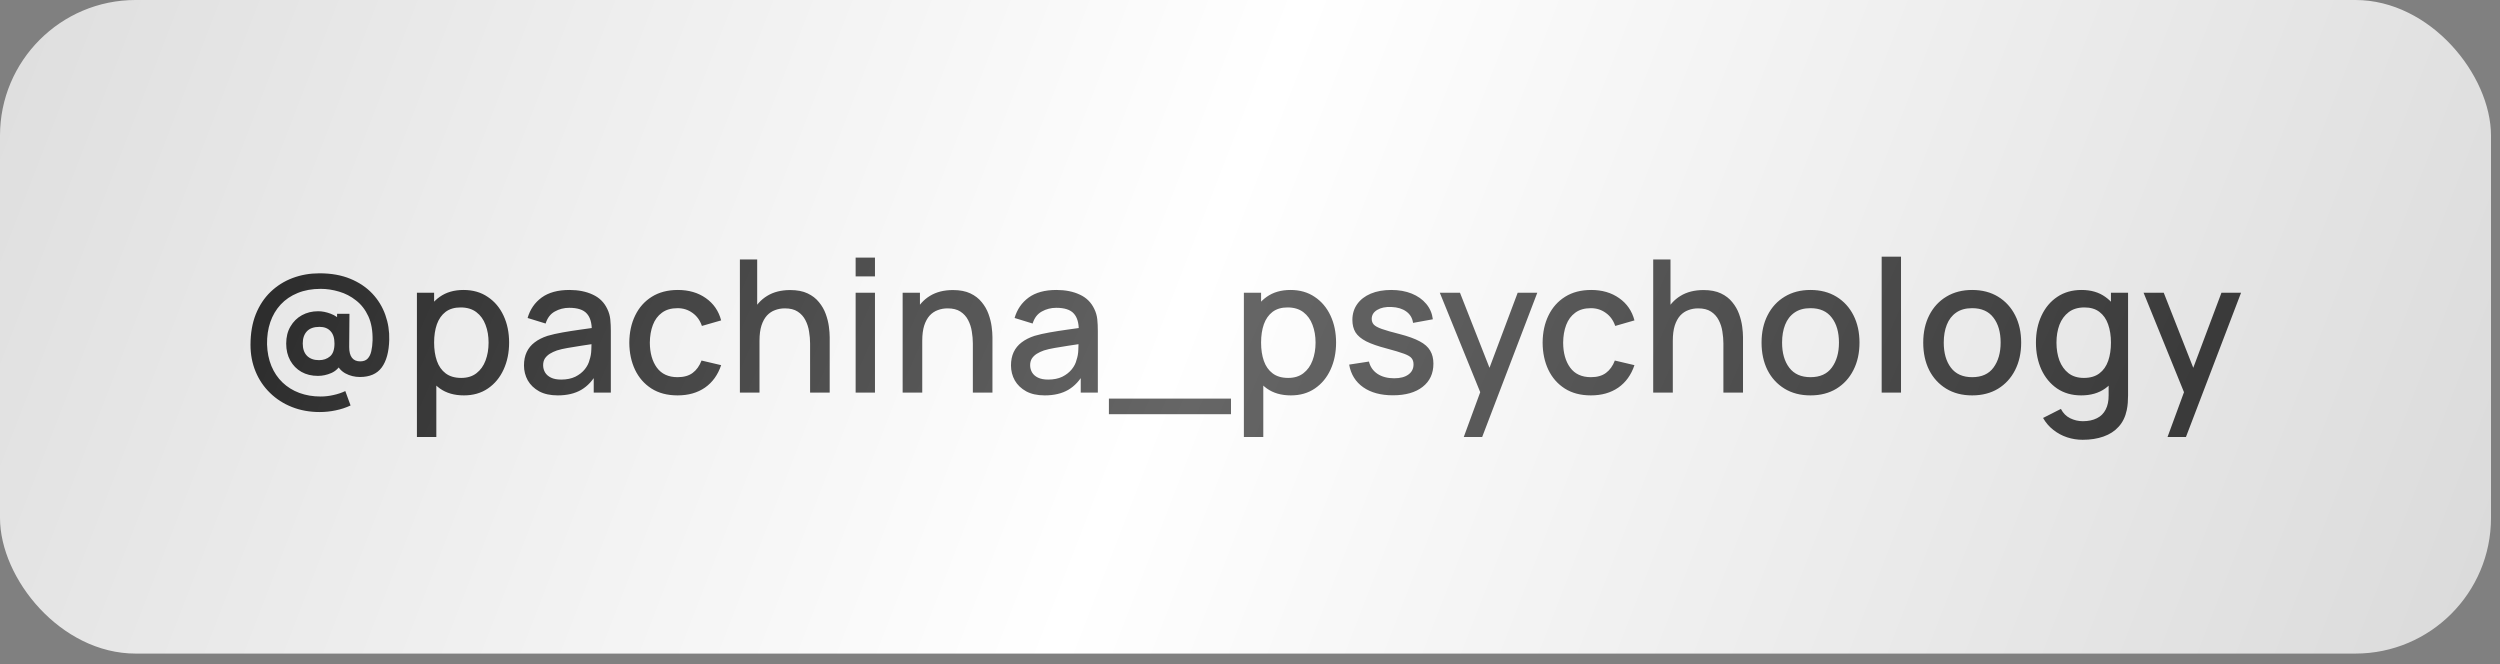
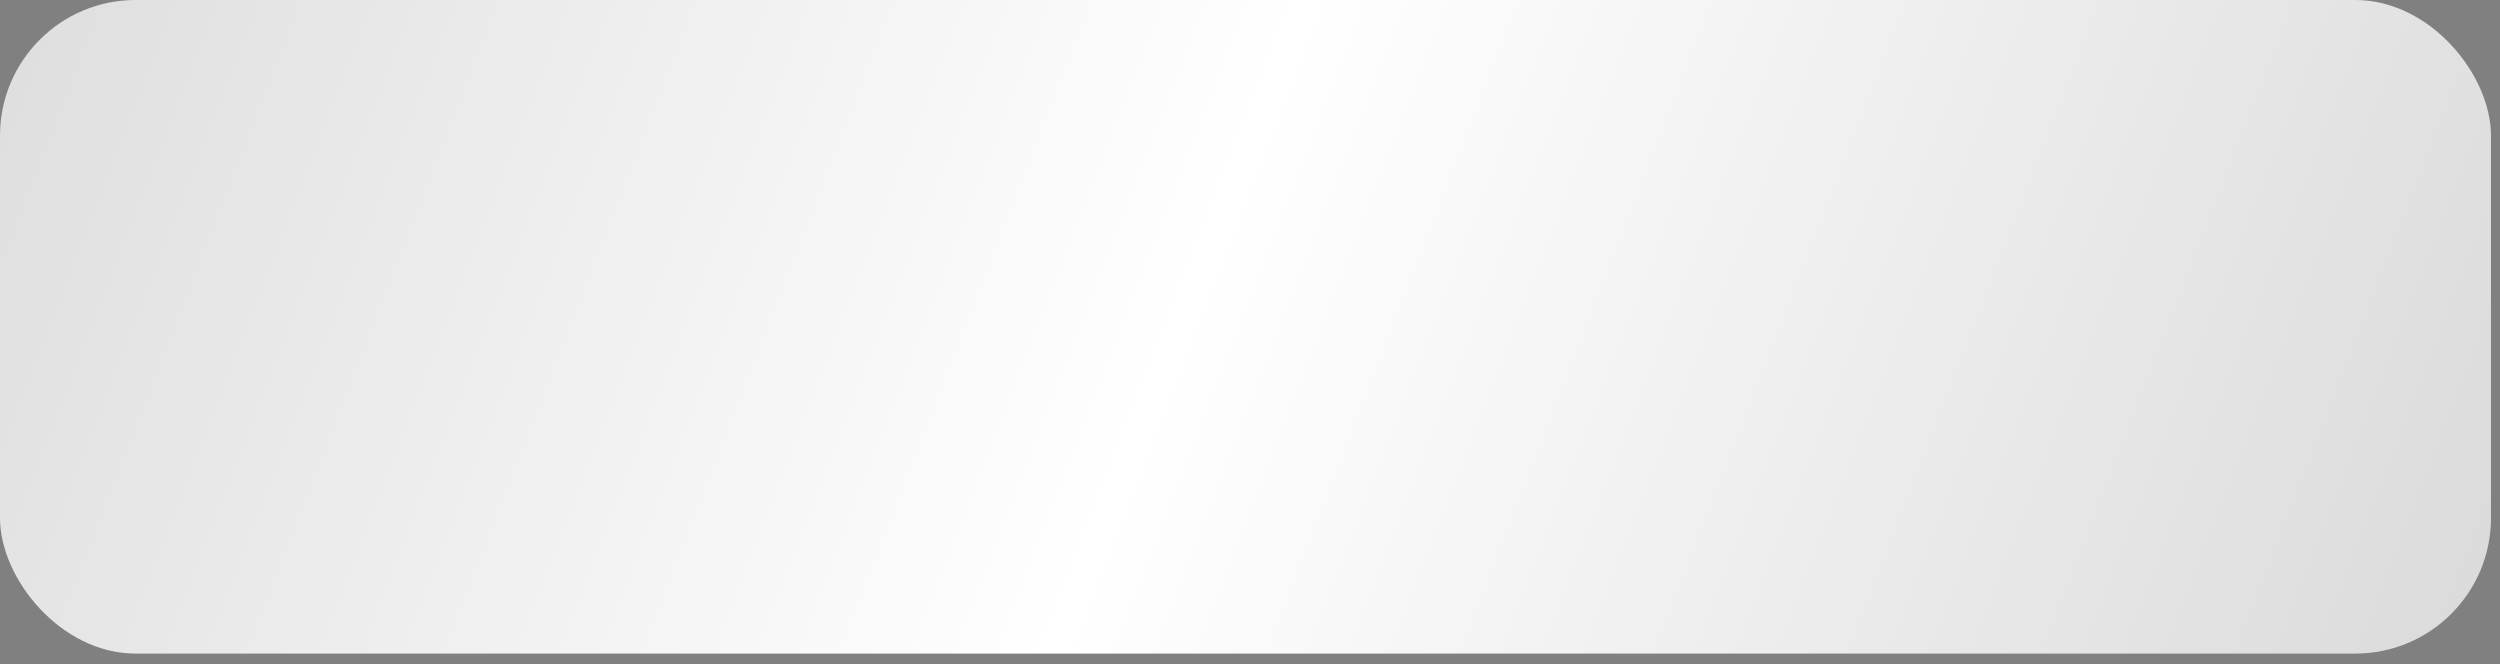
<svg xmlns="http://www.w3.org/2000/svg" width="192" height="51" viewBox="0 0 192 51" fill="none">
  <rect x="0" y="0" width="192" height="51" fill="#808080" stroke="none" />
  <rect width="191.308" height="50.195" rx="10.418" fill="url(#paint0_linear_183_2683)" />
-   <path d="M24.558 31.645C23.786 31.645 23.076 31.517 22.427 31.261C21.779 31.006 21.215 30.643 20.737 30.175C20.259 29.711 19.889 29.164 19.629 28.534C19.368 27.904 19.238 27.22 19.238 26.481C19.238 25.6 19.373 24.819 19.643 24.137C19.918 23.455 20.296 22.882 20.779 22.418C21.267 21.949 21.831 21.594 22.47 21.353C23.114 21.111 23.803 20.99 24.537 20.99C25.437 20.99 26.225 21.13 26.902 21.41C27.579 21.689 28.143 22.068 28.593 22.546C29.043 23.024 29.376 23.571 29.594 24.187C29.812 24.798 29.912 25.437 29.893 26.105C29.869 27.023 29.677 27.729 29.317 28.221C28.957 28.709 28.399 28.953 27.641 28.953C27.238 28.953 26.867 28.861 26.526 28.676C26.189 28.491 25.957 28.219 25.83 27.859L26.242 27.88C26.047 28.245 25.782 28.501 25.446 28.648C25.11 28.794 24.767 28.868 24.416 28.868C23.938 28.868 23.516 28.766 23.152 28.562C22.787 28.354 22.501 28.063 22.292 27.689C22.084 27.314 21.98 26.881 21.98 26.389C21.98 25.882 22.089 25.444 22.307 25.075C22.524 24.701 22.818 24.412 23.187 24.208C23.557 24.005 23.973 23.903 24.438 23.903C24.745 23.903 25.065 23.967 25.396 24.094C25.733 24.222 25.993 24.402 26.178 24.634L25.887 25.004V24.102H26.838L26.817 26.651C26.817 27.016 26.888 27.291 27.03 27.476C27.172 27.66 27.383 27.753 27.662 27.753C27.909 27.753 28.098 27.684 28.23 27.547C28.368 27.404 28.462 27.213 28.515 26.971C28.571 26.73 28.605 26.453 28.614 26.14C28.628 25.406 28.519 24.788 28.287 24.286C28.055 23.784 27.74 23.379 27.343 23.072C26.95 22.759 26.516 22.534 26.043 22.397C25.569 22.255 25.098 22.184 24.629 22.184C23.966 22.184 23.377 22.29 22.861 22.503C22.344 22.712 21.909 23.008 21.554 23.391C21.203 23.77 20.938 24.22 20.758 24.741C20.583 25.257 20.5 25.825 20.509 26.445C20.528 27.061 20.64 27.615 20.843 28.108C21.047 28.6 21.331 29.022 21.696 29.372C22.06 29.722 22.491 29.99 22.988 30.175C23.486 30.359 24.03 30.452 24.622 30.452C24.954 30.452 25.283 30.414 25.61 30.338C25.941 30.267 26.244 30.165 26.519 30.033L26.924 31.141C26.559 31.311 26.175 31.437 25.773 31.517C25.375 31.602 24.97 31.645 24.558 31.645ZM24.501 27.66C24.838 27.66 25.119 27.563 25.347 27.369C25.574 27.175 25.688 26.846 25.688 26.382C25.688 25.96 25.586 25.643 25.382 25.43C25.183 25.212 24.901 25.103 24.537 25.103C24.106 25.103 23.784 25.217 23.571 25.444C23.358 25.671 23.251 25.984 23.251 26.382C23.251 26.789 23.36 27.104 23.578 27.326C23.801 27.549 24.108 27.66 24.501 27.66ZM35.627 30.366C34.893 30.366 34.277 30.189 33.78 29.834C33.283 29.474 32.907 28.988 32.651 28.378C32.395 27.767 32.267 27.078 32.267 26.311C32.267 25.544 32.393 24.855 32.644 24.244C32.899 23.633 33.273 23.152 33.766 22.802C34.263 22.447 34.874 22.269 35.599 22.269C36.318 22.269 36.939 22.447 37.459 22.802C37.985 23.152 38.39 23.633 38.674 24.244C38.958 24.85 39.1 25.539 39.1 26.311C39.1 27.078 38.958 27.769 38.674 28.385C38.395 28.995 37.995 29.479 37.474 29.834C36.958 30.189 36.342 30.366 35.627 30.366ZM32.019 33.563V22.482H33.34V28.001H33.51V33.563H32.019ZM35.421 29.024C35.895 29.024 36.285 28.903 36.593 28.662C36.906 28.42 37.138 28.096 37.289 27.689C37.445 27.277 37.523 26.817 37.523 26.311C37.523 25.809 37.445 25.354 37.289 24.947C37.138 24.54 36.903 24.215 36.586 23.974C36.269 23.732 35.864 23.611 35.371 23.611C34.907 23.611 34.524 23.725 34.221 23.952C33.922 24.18 33.7 24.497 33.553 24.904C33.411 25.311 33.34 25.78 33.34 26.311C33.34 26.841 33.411 27.31 33.553 27.717C33.695 28.124 33.92 28.444 34.228 28.676C34.535 28.908 34.933 29.024 35.421 29.024ZM42.835 30.366C42.267 30.366 41.791 30.262 41.407 30.054C41.024 29.841 40.733 29.561 40.534 29.216C40.34 28.865 40.242 28.482 40.242 28.065C40.242 27.677 40.311 27.336 40.449 27.042C40.586 26.749 40.789 26.5 41.059 26.296C41.329 26.088 41.661 25.92 42.054 25.792C42.395 25.693 42.781 25.605 43.212 25.529C43.642 25.453 44.095 25.383 44.568 25.316C45.047 25.25 45.52 25.184 45.989 25.117L45.449 25.416C45.459 24.814 45.331 24.369 45.065 24.08C44.805 23.787 44.355 23.64 43.716 23.64C43.313 23.64 42.944 23.735 42.608 23.924C42.272 24.109 42.037 24.416 41.905 24.847L40.52 24.421C40.709 23.763 41.069 23.24 41.599 22.851C42.134 22.463 42.845 22.269 43.73 22.269C44.417 22.269 45.013 22.387 45.52 22.624C46.031 22.856 46.406 23.226 46.642 23.732C46.765 23.983 46.841 24.248 46.87 24.528C46.898 24.807 46.912 25.108 46.912 25.43V30.153H45.598V28.399L45.854 28.626C45.537 29.213 45.132 29.651 44.639 29.94C44.151 30.224 43.55 30.366 42.835 30.366ZM43.098 29.152C43.519 29.152 43.882 29.078 44.185 28.932C44.488 28.78 44.732 28.588 44.916 28.356C45.101 28.124 45.222 27.883 45.279 27.632C45.359 27.404 45.404 27.149 45.413 26.865C45.428 26.581 45.435 26.353 45.435 26.183L45.918 26.36C45.449 26.431 45.023 26.495 44.639 26.552C44.256 26.609 43.908 26.666 43.595 26.723C43.287 26.775 43.013 26.839 42.771 26.914C42.568 26.985 42.385 27.071 42.224 27.17C42.068 27.27 41.943 27.39 41.848 27.532C41.758 27.674 41.713 27.847 41.713 28.051C41.713 28.25 41.763 28.434 41.862 28.605C41.961 28.771 42.113 28.903 42.317 29.003C42.52 29.102 42.781 29.152 43.098 29.152ZM52.038 30.366C51.252 30.366 50.584 30.191 50.035 29.841C49.486 29.49 49.065 29.01 48.771 28.399C48.482 27.788 48.335 27.094 48.331 26.318C48.335 25.527 48.487 24.828 48.785 24.222C49.083 23.611 49.51 23.133 50.064 22.788C50.618 22.442 51.283 22.269 52.06 22.269C52.898 22.269 53.613 22.477 54.205 22.894C54.801 23.311 55.194 23.881 55.384 24.606L53.906 25.032C53.76 24.601 53.518 24.267 53.182 24.03C52.85 23.789 52.469 23.668 52.038 23.668C51.55 23.668 51.15 23.784 50.838 24.016C50.525 24.244 50.293 24.556 50.142 24.954C49.99 25.352 49.912 25.806 49.907 26.318C49.912 27.108 50.092 27.748 50.447 28.235C50.807 28.723 51.337 28.967 52.038 28.967C52.517 28.967 52.903 28.858 53.196 28.64C53.494 28.418 53.722 28.101 53.878 27.689L55.384 28.044C55.133 28.792 54.718 29.367 54.141 29.77C53.563 30.168 52.862 30.366 52.038 30.366ZM62.215 30.153V26.382C62.215 26.083 62.189 25.778 62.137 25.465C62.089 25.148 61.995 24.855 61.853 24.584C61.715 24.315 61.519 24.097 61.263 23.931C61.012 23.765 60.683 23.683 60.276 23.683C60.011 23.683 59.76 23.727 59.523 23.817C59.286 23.903 59.078 24.042 58.898 24.236C58.723 24.431 58.583 24.686 58.479 25.004C58.379 25.321 58.33 25.707 58.33 26.161L57.406 25.813C57.406 25.117 57.536 24.504 57.797 23.974C58.057 23.439 58.431 23.022 58.919 22.724C59.407 22.425 59.996 22.276 60.688 22.276C61.218 22.276 61.663 22.361 62.023 22.532C62.383 22.702 62.674 22.927 62.897 23.207C63.124 23.481 63.297 23.782 63.415 24.109C63.534 24.435 63.614 24.755 63.657 25.068C63.699 25.38 63.721 25.655 63.721 25.892V30.153H62.215ZM56.824 30.153V19.925H58.152V25.444H58.33V30.153H56.824ZM65.713 21.225V19.783H67.198V21.225H65.713ZM65.713 30.153V22.482H67.198V30.153H65.713ZM74.715 30.153V26.382C74.715 26.083 74.689 25.778 74.636 25.465C74.589 25.148 74.494 24.855 74.352 24.584C74.215 24.315 74.019 24.097 73.763 23.931C73.512 23.765 73.183 23.683 72.775 23.683C72.51 23.683 72.259 23.727 72.022 23.817C71.786 23.903 71.577 24.042 71.397 24.236C71.222 24.431 71.083 24.686 70.978 25.004C70.879 25.321 70.829 25.707 70.829 26.161L69.906 25.813C69.906 25.117 70.036 24.504 70.296 23.974C70.557 23.439 70.931 23.022 71.419 22.724C71.906 22.425 72.496 22.276 73.187 22.276C73.718 22.276 74.163 22.361 74.523 22.532C74.883 22.702 75.174 22.927 75.397 23.207C75.624 23.481 75.797 23.782 75.915 24.109C76.033 24.435 76.114 24.755 76.156 25.068C76.199 25.38 76.22 25.655 76.22 25.892V30.153H74.715ZM69.323 30.153V22.482H70.652V24.698H70.829V30.153H69.323ZM80.237 30.366C79.669 30.366 79.193 30.262 78.809 30.054C78.426 29.841 78.135 29.561 77.936 29.216C77.741 28.865 77.644 28.482 77.644 28.065C77.644 27.677 77.713 27.336 77.85 27.042C77.988 26.749 78.191 26.5 78.461 26.296C78.731 26.088 79.063 25.92 79.456 25.792C79.797 25.693 80.183 25.605 80.613 25.529C81.044 25.453 81.497 25.383 81.97 25.316C82.448 25.25 82.922 25.184 83.391 25.117L82.851 25.416C82.86 24.814 82.733 24.369 82.467 24.08C82.207 23.787 81.757 23.64 81.118 23.64C80.715 23.64 80.346 23.735 80.01 23.924C79.674 24.109 79.439 24.416 79.306 24.847L77.921 24.421C78.111 23.763 78.471 23.24 79.001 22.851C79.536 22.463 80.246 22.269 81.132 22.269C81.819 22.269 82.415 22.387 82.922 22.624C83.433 22.856 83.807 23.226 84.044 23.732C84.167 23.983 84.243 24.248 84.272 24.528C84.3 24.807 84.314 25.108 84.314 25.43V30.153H83V28.399L83.256 28.626C82.939 29.213 82.534 29.651 82.041 29.94C81.553 30.224 80.952 30.366 80.237 30.366ZM80.5 29.152C80.921 29.152 81.284 29.078 81.587 28.932C81.89 28.78 82.133 28.588 82.318 28.356C82.503 28.124 82.624 27.883 82.68 27.632C82.761 27.404 82.806 27.149 82.815 26.865C82.83 26.581 82.837 26.353 82.837 26.183L83.32 26.36C82.851 26.431 82.425 26.495 82.041 26.552C81.658 26.609 81.309 26.666 80.997 26.723C80.689 26.775 80.415 26.839 80.173 26.914C79.969 26.985 79.787 27.071 79.626 27.17C79.47 27.27 79.344 27.39 79.25 27.532C79.16 27.674 79.115 27.847 79.115 28.051C79.115 28.25 79.164 28.434 79.264 28.605C79.363 28.771 79.515 28.903 79.718 29.003C79.922 29.102 80.183 29.152 80.5 29.152ZM85.164 31.808V30.615H94.54V31.808H85.164ZM99.138 30.366C98.404 30.366 97.788 30.189 97.291 29.834C96.794 29.474 96.418 28.988 96.162 28.378C95.906 27.767 95.778 27.078 95.778 26.311C95.778 25.544 95.904 24.855 96.155 24.244C96.41 23.633 96.784 23.152 97.277 22.802C97.774 22.447 98.385 22.269 99.11 22.269C99.829 22.269 100.45 22.447 100.971 22.802C101.496 23.152 101.901 23.633 102.185 24.244C102.469 24.85 102.611 25.539 102.611 26.311C102.611 27.078 102.469 27.769 102.185 28.385C101.906 28.995 101.506 29.479 100.985 29.834C100.469 30.189 99.853 30.366 99.138 30.366ZM95.53 33.563V22.482H96.851V28.001H97.021V33.563H95.53ZM98.932 29.024C99.406 29.024 99.796 28.903 100.104 28.662C100.417 28.42 100.649 28.096 100.8 27.689C100.956 27.277 101.035 26.817 101.035 26.311C101.035 25.809 100.956 25.354 100.8 24.947C100.649 24.54 100.414 24.215 100.097 23.974C99.78 23.732 99.375 23.611 98.882 23.611C98.418 23.611 98.035 23.725 97.732 23.952C97.433 24.18 97.211 24.497 97.064 24.904C96.922 25.311 96.851 25.78 96.851 26.311C96.851 26.841 96.922 27.31 97.064 27.717C97.206 28.124 97.431 28.444 97.739 28.676C98.046 28.908 98.444 29.024 98.932 29.024ZM106.975 30.359C106.042 30.359 105.282 30.153 104.694 29.741C104.107 29.329 103.747 28.749 103.615 28.001L105.135 27.767C105.23 28.165 105.447 28.479 105.788 28.711C106.134 28.939 106.563 29.052 107.074 29.052C107.538 29.052 107.9 28.958 108.161 28.768C108.426 28.579 108.559 28.318 108.559 27.987C108.559 27.793 108.511 27.637 108.416 27.518C108.326 27.395 108.135 27.279 107.841 27.17C107.548 27.061 107.1 26.926 106.499 26.765C105.84 26.595 105.317 26.412 104.929 26.218C104.545 26.019 104.271 25.79 104.105 25.529C103.944 25.264 103.863 24.944 103.863 24.57C103.863 24.106 103.987 23.701 104.233 23.356C104.479 23.01 104.825 22.742 105.27 22.553C105.72 22.364 106.245 22.269 106.847 22.269C107.434 22.269 107.957 22.361 108.416 22.546C108.876 22.731 109.247 22.994 109.532 23.334C109.816 23.671 109.986 24.066 110.043 24.521L108.523 24.798C108.471 24.428 108.298 24.137 108.004 23.924C107.711 23.711 107.33 23.595 106.861 23.576C106.411 23.557 106.046 23.633 105.767 23.803C105.488 23.969 105.348 24.199 105.348 24.492C105.348 24.663 105.4 24.807 105.504 24.925C105.613 25.044 105.821 25.157 106.129 25.266C106.437 25.375 106.892 25.506 107.493 25.657C108.137 25.823 108.648 26.008 109.027 26.211C109.406 26.41 109.676 26.649 109.837 26.928C110.003 27.203 110.086 27.537 110.086 27.93C110.086 28.688 109.809 29.282 109.255 29.713C108.705 30.144 107.945 30.359 106.975 30.359ZM112.417 33.563L113.901 29.521L113.923 30.715L110.577 22.482H112.126L114.626 28.839H114.171L116.558 22.482H118.064L113.83 33.563H112.417ZM122.181 30.366C121.395 30.366 120.727 30.191 120.178 29.841C119.628 29.49 119.207 29.01 118.913 28.399C118.624 27.788 118.478 27.094 118.473 26.318C118.478 25.527 118.629 24.828 118.927 24.222C119.226 23.611 119.652 23.133 120.206 22.788C120.76 22.442 121.425 22.269 122.202 22.269C123.04 22.269 123.755 22.477 124.347 22.894C124.944 23.311 125.337 23.881 125.526 24.606L124.049 25.032C123.902 24.601 123.66 24.267 123.324 24.03C122.993 23.789 122.612 23.668 122.181 23.668C121.693 23.668 121.293 23.784 120.98 24.016C120.668 24.244 120.436 24.556 120.284 24.954C120.133 25.352 120.054 25.806 120.05 26.318C120.054 27.108 120.234 27.748 120.59 28.235C120.949 28.723 121.48 28.967 122.181 28.967C122.659 28.967 123.045 28.858 123.338 28.64C123.637 28.418 123.864 28.101 124.02 27.689L125.526 28.044C125.275 28.792 124.861 29.367 124.283 29.77C123.705 30.168 123.005 30.366 122.181 30.366ZM132.357 30.153V26.382C132.357 26.083 132.331 25.778 132.279 25.465C132.232 25.148 132.137 24.855 131.995 24.584C131.858 24.315 131.661 24.097 131.406 23.931C131.155 23.765 130.825 23.683 130.418 23.683C130.153 23.683 129.902 23.727 129.665 23.817C129.428 23.903 129.22 24.042 129.04 24.236C128.865 24.431 128.725 24.686 128.621 25.004C128.522 25.321 128.472 25.707 128.472 26.161L127.549 25.813C127.549 25.117 127.679 24.504 127.939 23.974C128.2 23.439 128.574 23.022 129.062 22.724C129.549 22.425 130.139 22.276 130.83 22.276C131.361 22.276 131.806 22.361 132.166 22.532C132.525 22.702 132.817 22.927 133.039 23.207C133.266 23.481 133.439 23.782 133.558 24.109C133.676 24.435 133.757 24.755 133.799 25.068C133.842 25.38 133.863 25.655 133.863 25.892V30.153H132.357ZM126.966 30.153V19.925H128.294V25.444H128.472V30.153H126.966ZM139.045 30.366C138.277 30.366 137.612 30.194 137.049 29.848C136.485 29.502 136.049 29.026 135.742 28.42C135.439 27.809 135.287 27.106 135.287 26.311C135.287 25.51 135.443 24.807 135.756 24.201C136.068 23.59 136.506 23.117 137.07 22.78C137.633 22.439 138.292 22.269 139.045 22.269C139.812 22.269 140.477 22.442 141.041 22.788C141.604 23.133 142.04 23.609 142.347 24.215C142.655 24.821 142.809 25.52 142.809 26.311C142.809 27.111 142.653 27.816 142.34 28.427C142.033 29.033 141.597 29.509 141.033 29.855C140.47 30.196 139.807 30.366 139.045 30.366ZM139.045 28.967C139.779 28.967 140.325 28.721 140.685 28.228C141.05 27.731 141.232 27.092 141.232 26.311C141.232 25.51 141.048 24.871 140.678 24.393C140.314 23.91 139.769 23.668 139.045 23.668C138.547 23.668 138.138 23.782 137.816 24.009C137.494 24.232 137.255 24.542 137.098 24.94C136.942 25.333 136.864 25.79 136.864 26.311C136.864 27.116 137.049 27.76 137.418 28.243C137.787 28.726 138.33 28.967 139.045 28.967ZM144.512 30.153V19.712H145.997V30.153H144.512ZM151.461 30.366C150.694 30.366 150.029 30.194 149.465 29.848C148.902 29.502 148.466 29.026 148.158 28.42C147.855 27.809 147.704 27.106 147.704 26.311C147.704 25.51 147.86 24.807 148.172 24.201C148.485 23.59 148.923 23.117 149.486 22.78C150.05 22.439 150.708 22.269 151.461 22.269C152.228 22.269 152.893 22.442 153.457 22.788C154.02 23.133 154.456 23.609 154.764 24.215C155.072 24.821 155.226 25.52 155.226 26.311C155.226 27.111 155.069 27.816 154.757 28.427C154.449 29.033 154.013 29.509 153.45 29.855C152.886 30.196 152.223 30.366 151.461 30.366ZM151.461 28.967C152.195 28.967 152.742 28.721 153.102 28.228C153.466 27.731 153.649 27.092 153.649 26.311C153.649 25.51 153.464 24.871 153.095 24.393C152.73 23.91 152.186 23.668 151.461 23.668C150.964 23.668 150.554 23.782 150.232 24.009C149.91 24.232 149.671 24.542 149.515 24.94C149.359 25.333 149.28 25.79 149.28 26.311C149.28 27.116 149.465 27.76 149.834 28.243C150.204 28.726 150.746 28.967 151.461 28.967ZM159.947 33.776C159.535 33.776 159.135 33.712 158.747 33.584C158.363 33.456 158.013 33.267 157.696 33.016C157.378 32.77 157.116 32.464 156.907 32.099L158.278 31.404C158.444 31.73 158.681 31.969 158.988 32.121C159.296 32.272 159.621 32.348 159.962 32.348C160.383 32.348 160.743 32.272 161.041 32.121C161.34 31.974 161.564 31.752 161.716 31.453C161.872 31.155 161.948 30.785 161.943 30.345V28.2H162.121V22.482H163.435V30.359C163.435 30.563 163.428 30.757 163.414 30.942C163.399 31.126 163.373 31.311 163.335 31.496C163.227 32.012 163.018 32.438 162.71 32.774C162.407 33.111 162.019 33.361 161.546 33.527C161.077 33.693 160.544 33.776 159.947 33.776ZM159.834 30.366C159.119 30.366 158.501 30.189 157.98 29.834C157.464 29.479 157.064 28.995 156.779 28.385C156.5 27.769 156.36 27.078 156.36 26.311C156.36 25.539 156.502 24.85 156.787 24.244C157.071 23.633 157.473 23.152 157.994 22.802C158.52 22.447 159.142 22.269 159.862 22.269C160.587 22.269 161.195 22.447 161.688 22.802C162.185 23.152 162.559 23.633 162.81 24.244C163.066 24.855 163.193 25.544 163.193 26.311C163.193 27.078 163.066 27.767 162.81 28.378C162.554 28.988 162.178 29.474 161.68 29.834C161.183 30.189 160.568 30.366 159.834 30.366ZM160.04 29.024C160.527 29.024 160.925 28.908 161.233 28.676C161.541 28.444 161.766 28.124 161.908 27.717C162.05 27.31 162.121 26.841 162.121 26.311C162.121 25.78 162.047 25.311 161.901 24.904C161.759 24.497 161.536 24.18 161.233 23.952C160.935 23.725 160.553 23.611 160.089 23.611C159.597 23.611 159.192 23.732 158.875 23.974C158.558 24.215 158.321 24.54 158.164 24.947C158.013 25.354 157.937 25.809 157.937 26.311C157.937 26.817 158.013 27.277 158.164 27.689C158.321 28.096 158.553 28.42 158.861 28.662C159.173 28.903 159.566 29.024 160.04 29.024ZM166.466 33.563L167.951 29.521L167.972 30.715L164.627 22.482H166.175L168.676 28.839H168.221L170.608 22.482H172.113L167.88 33.563H166.466Z" fill="url(#paint1_linear_183_2683)" />
  <defs>
    <linearGradient id="paint0_linear_183_2683" x1="-42.145" y1="-31.727" x2="224.456" y2="71.504" gradientUnits="userSpaceOnUse">
      <stop stop-color="#CCCCCC" />
      <stop offset="0.505" stop-color="white" />
      <stop offset="1" stop-color="#CCCCCC" />
    </linearGradient>
    <linearGradient id="paint1_linear_183_2683" x1="23.332" y1="-14.772" x2="196.345" y2="61.352" gradientUnits="userSpaceOnUse">
      <stop stop-color="#222222" />
      <stop offset="0.427" stop-color="#666666" />
      <stop offset="1" stop-color="#222222" />
    </linearGradient>
  </defs>
</svg>